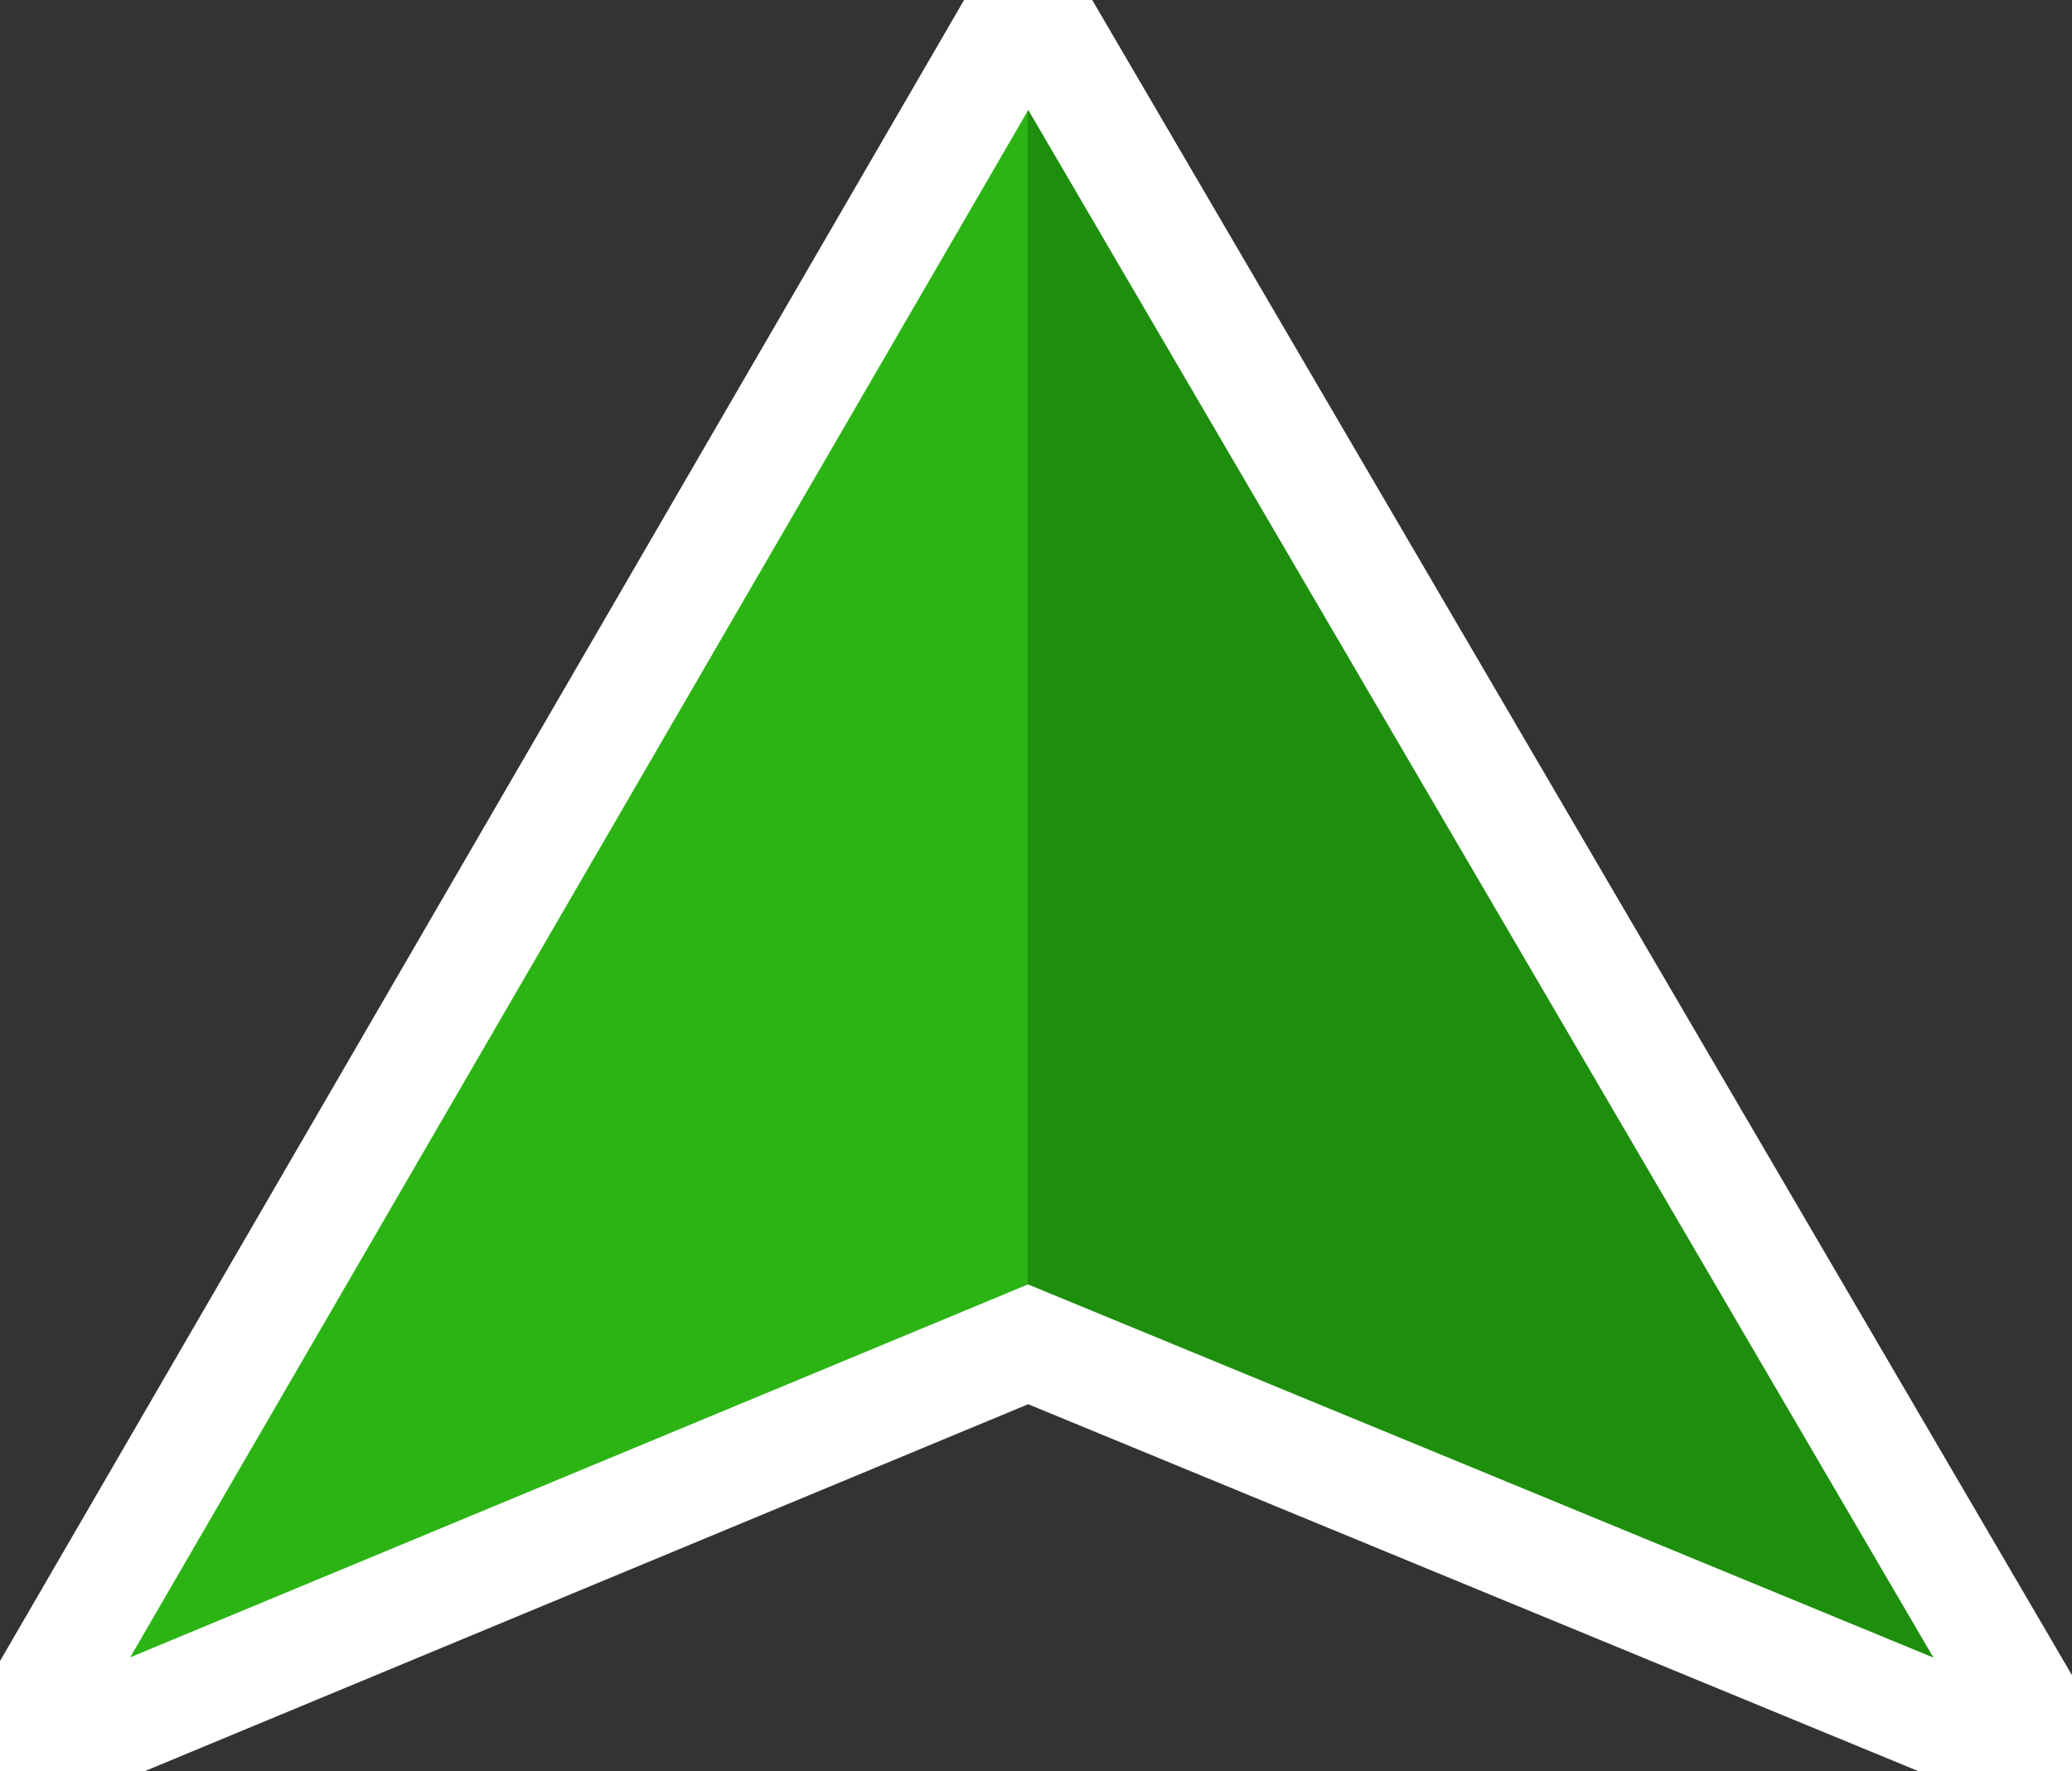
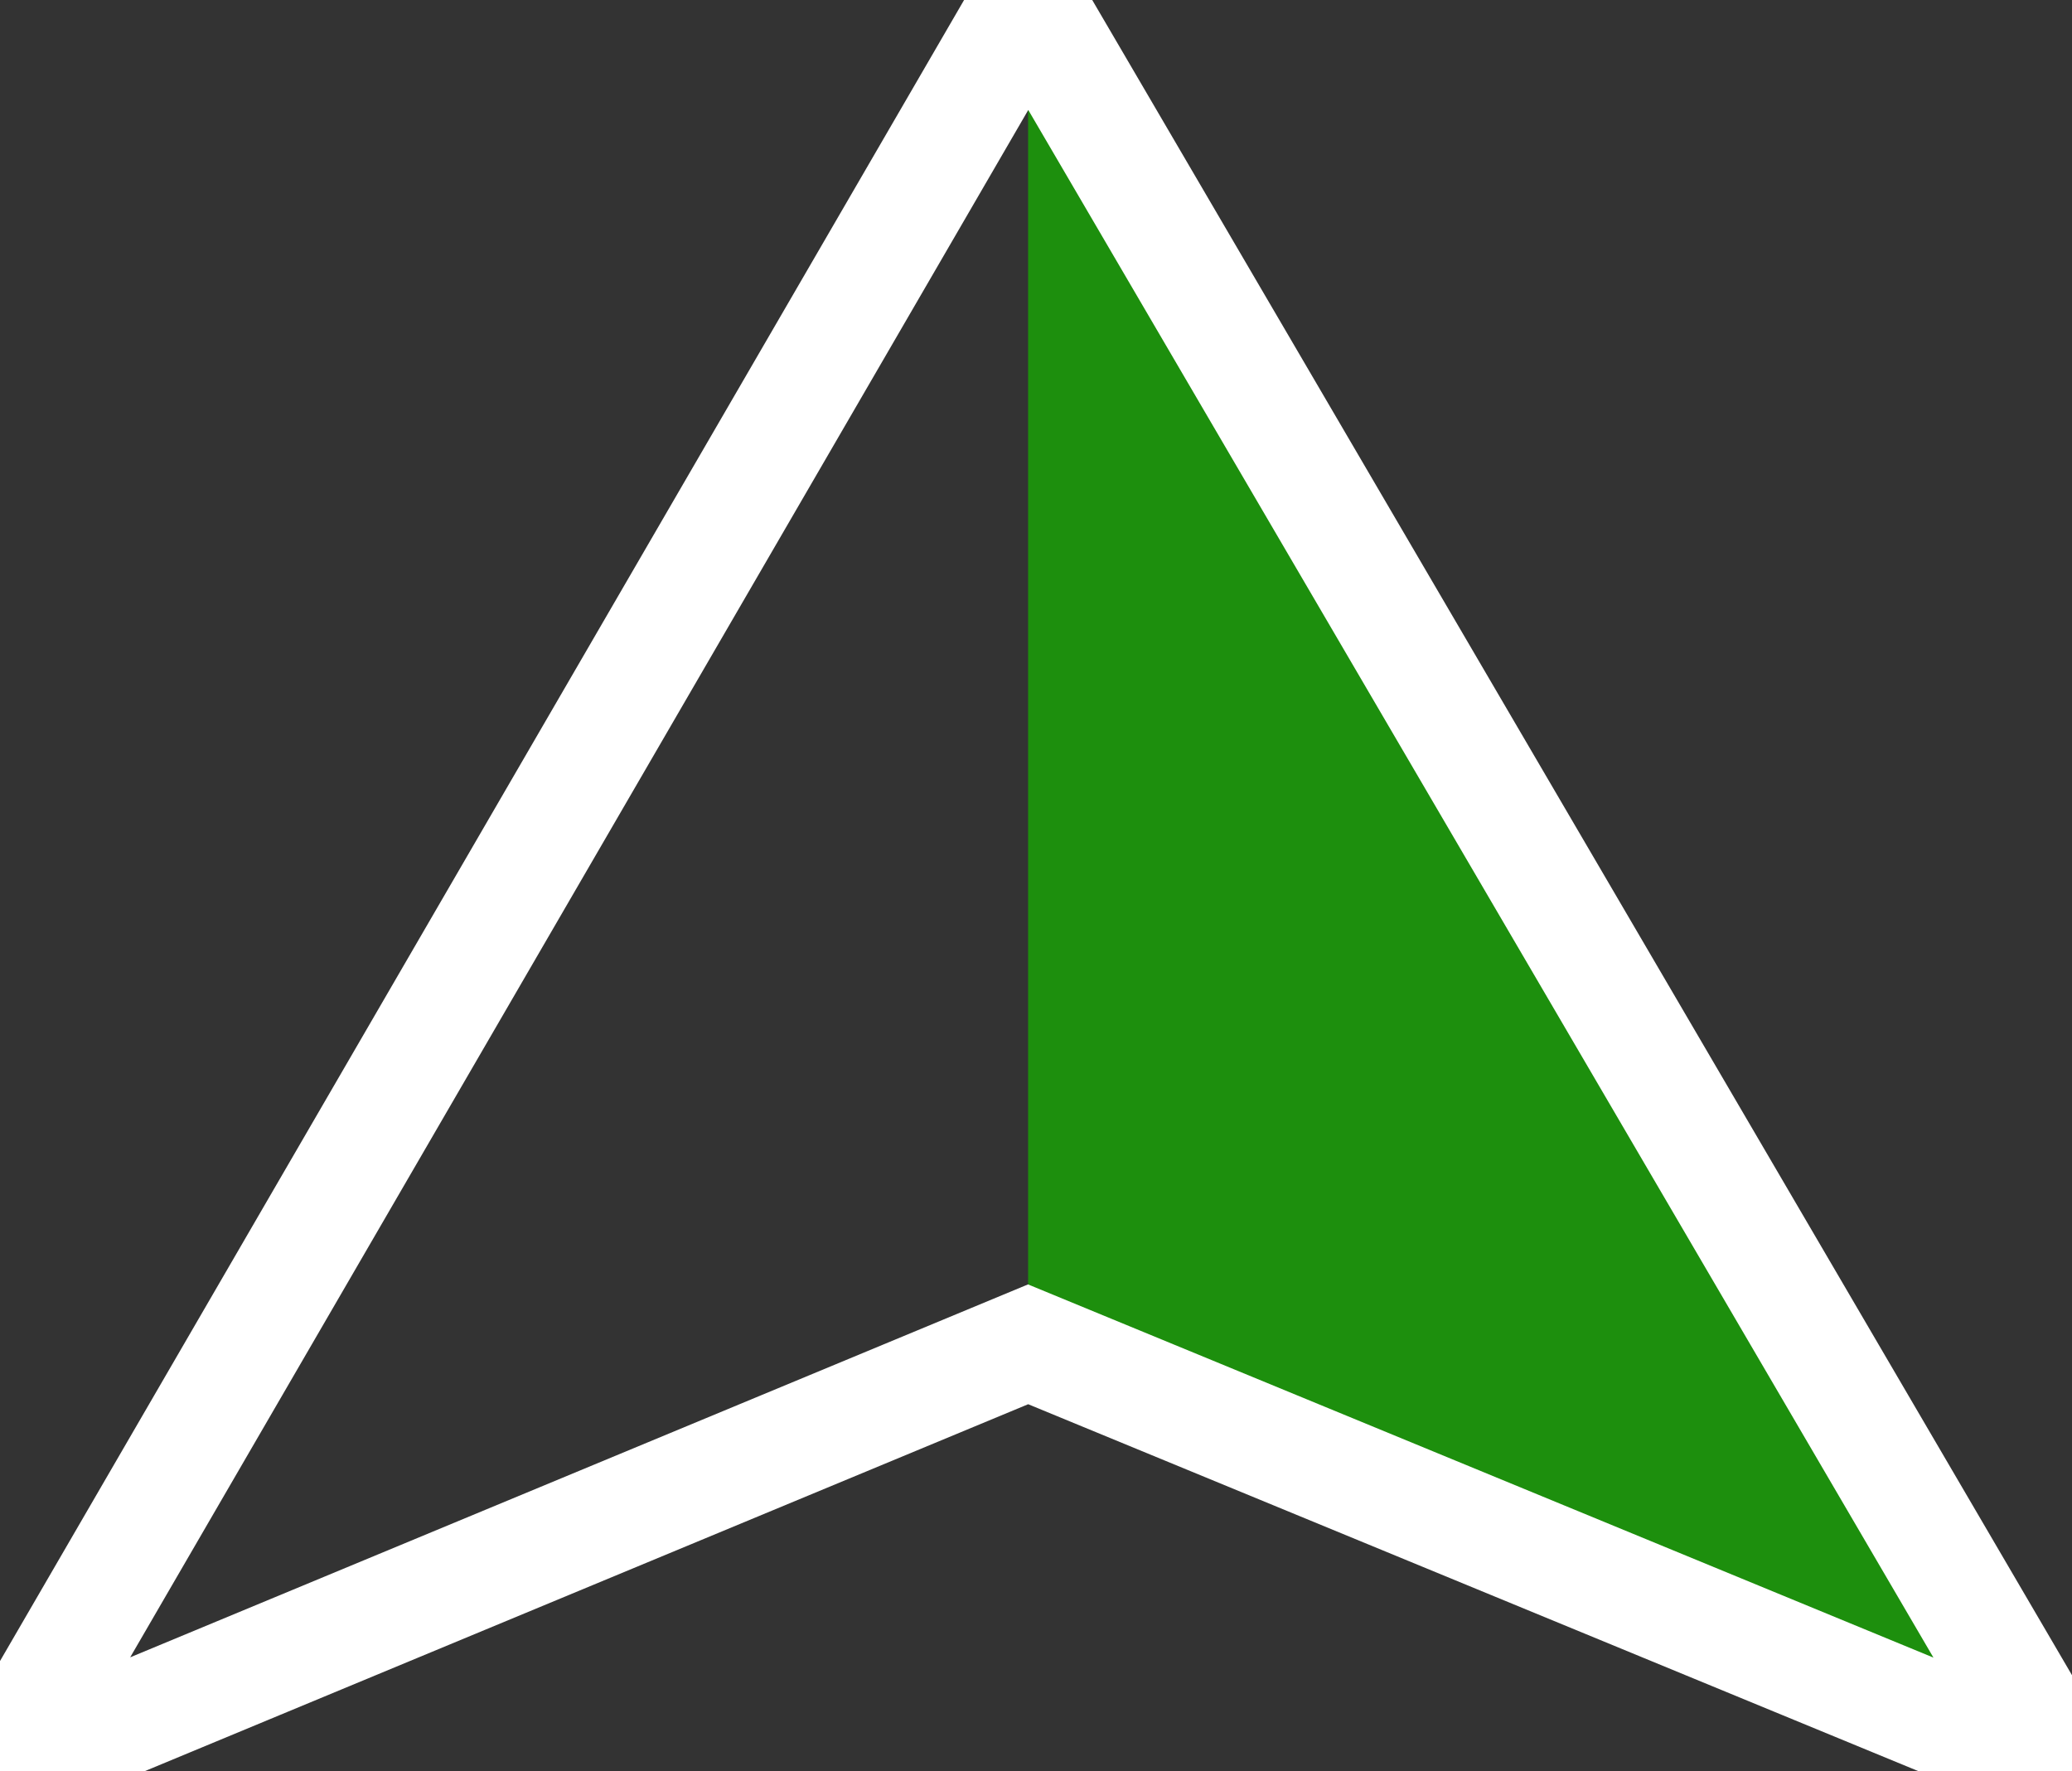
<svg xmlns="http://www.w3.org/2000/svg" xmlns:ns1="http://sodipodi.sourceforge.net/DTD/sodipodi-0.dtd" xmlns:ns2="http://www.inkscape.org/namespaces/inkscape" width="131" height="112" viewBox="0 0 131 112" fill="none" version="1.1" id="svg5831" ns1:docname="markerRun.svg" ns2:version="1.1.1 (3bf5ae0d25, 2021-09-20)">
  <rect x="0" y="0" width="131" height="112" fill="#333333" stroke="none" />
  <defs id="defs5835" />
  <ns1:namedview id="namedview5833" pagecolor="#ffffff" bordercolor="#666666" borderopacity="1.0" ns2:pageshadow="2" ns2:pageopacity="0.0" ns2:pagecheckerboard="0" showgrid="false" ns2:zoom="4.7678572" ns2:cx="38.277153" ns2:cy="51.910112" ns2:window-width="1366" ns2:window-height="706" ns2:window-x="0" ns2:window-y="337" ns2:window-maximized="0" ns2:current-layer="svg5831" />
  <path d="M130.5 112L65 85V0L130.5 112Z" fill="#1D600D" id="path5827" style="fill:#1d8f0d;fill-opacity:1" />
-   <path d="M0 112L65 85V0L0 112Z" fill="#2C8D14" id="path5829" style="fill:#2cb415;fill-opacity:1" />
  <path style="fill:none;stroke:#ffffff;stroke-width:7;stroke-linecap:butt;stroke-linejoin:miter;stroke-miterlimit:4;stroke-dasharray:none;stroke-opacity:1" d="M 65,0 0,112 65,85 l 65.5,27 z" id="path5870" />
</svg>